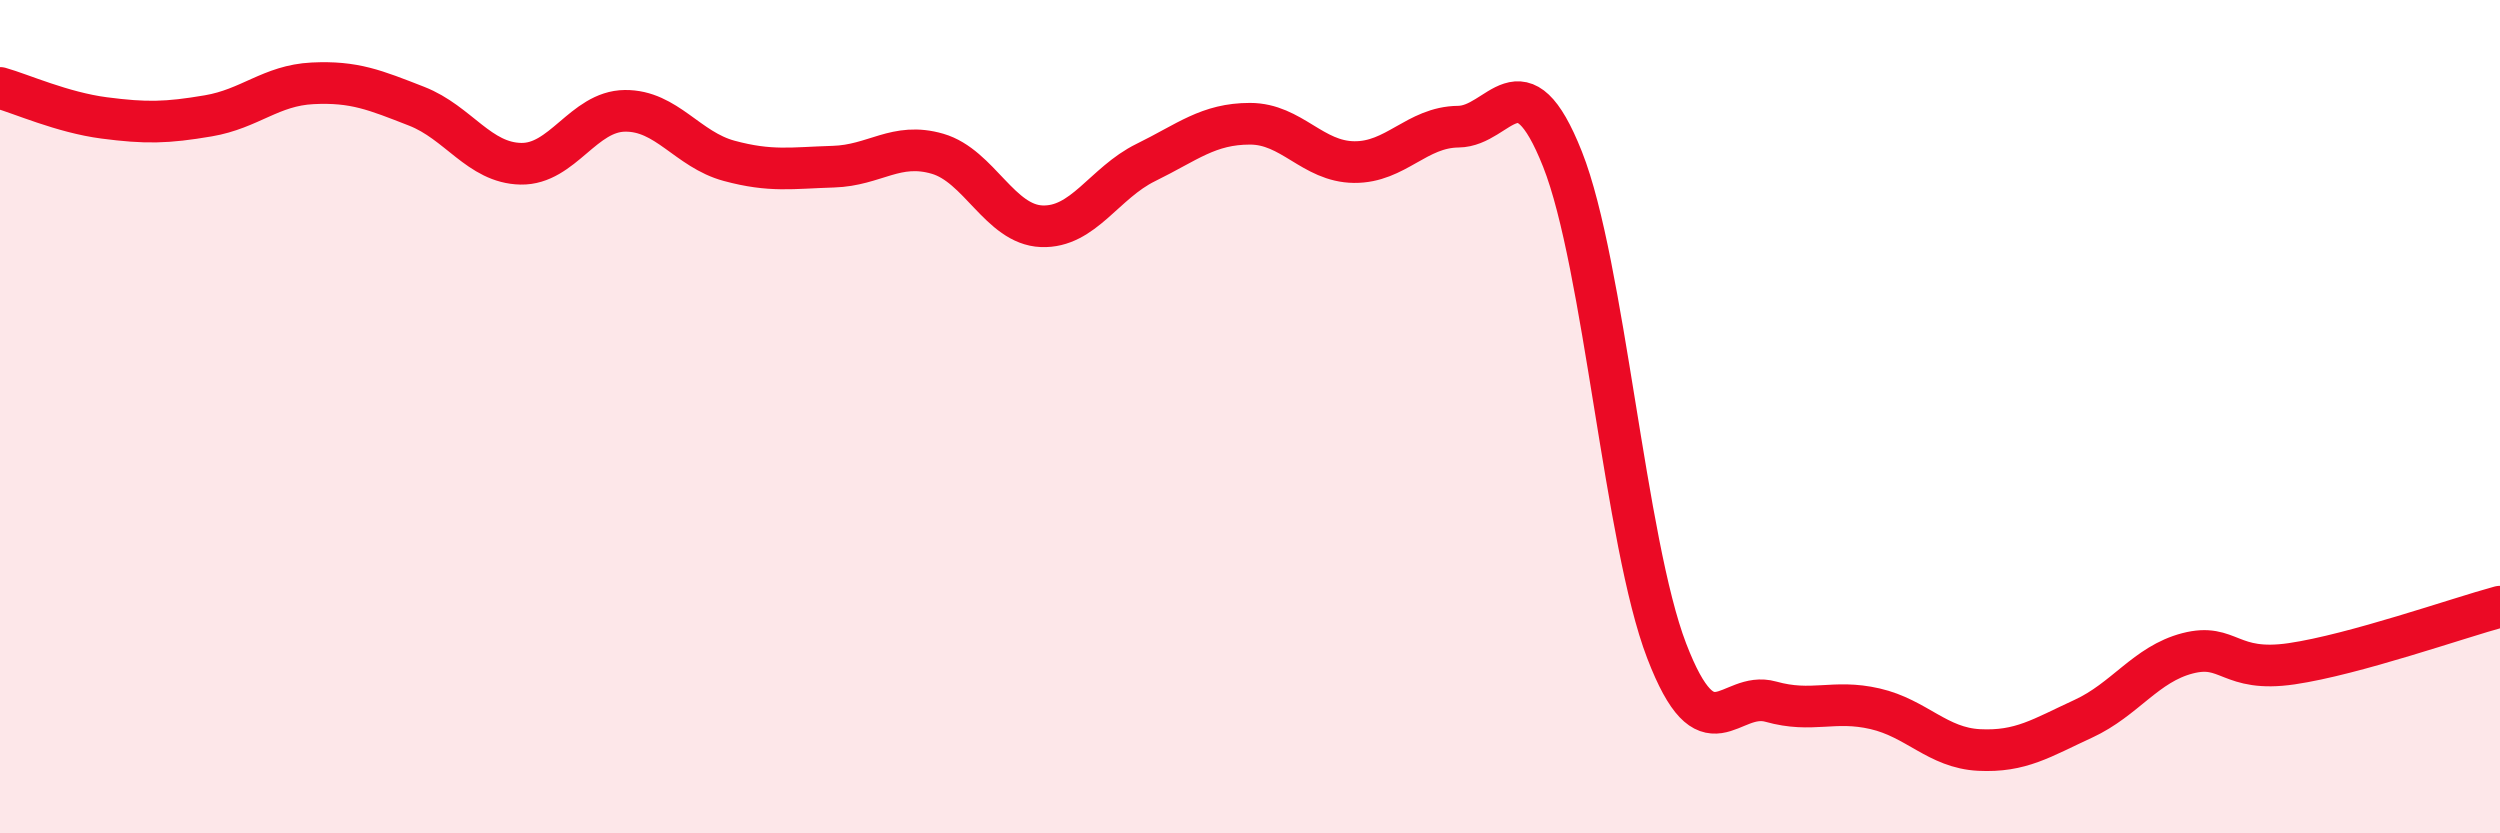
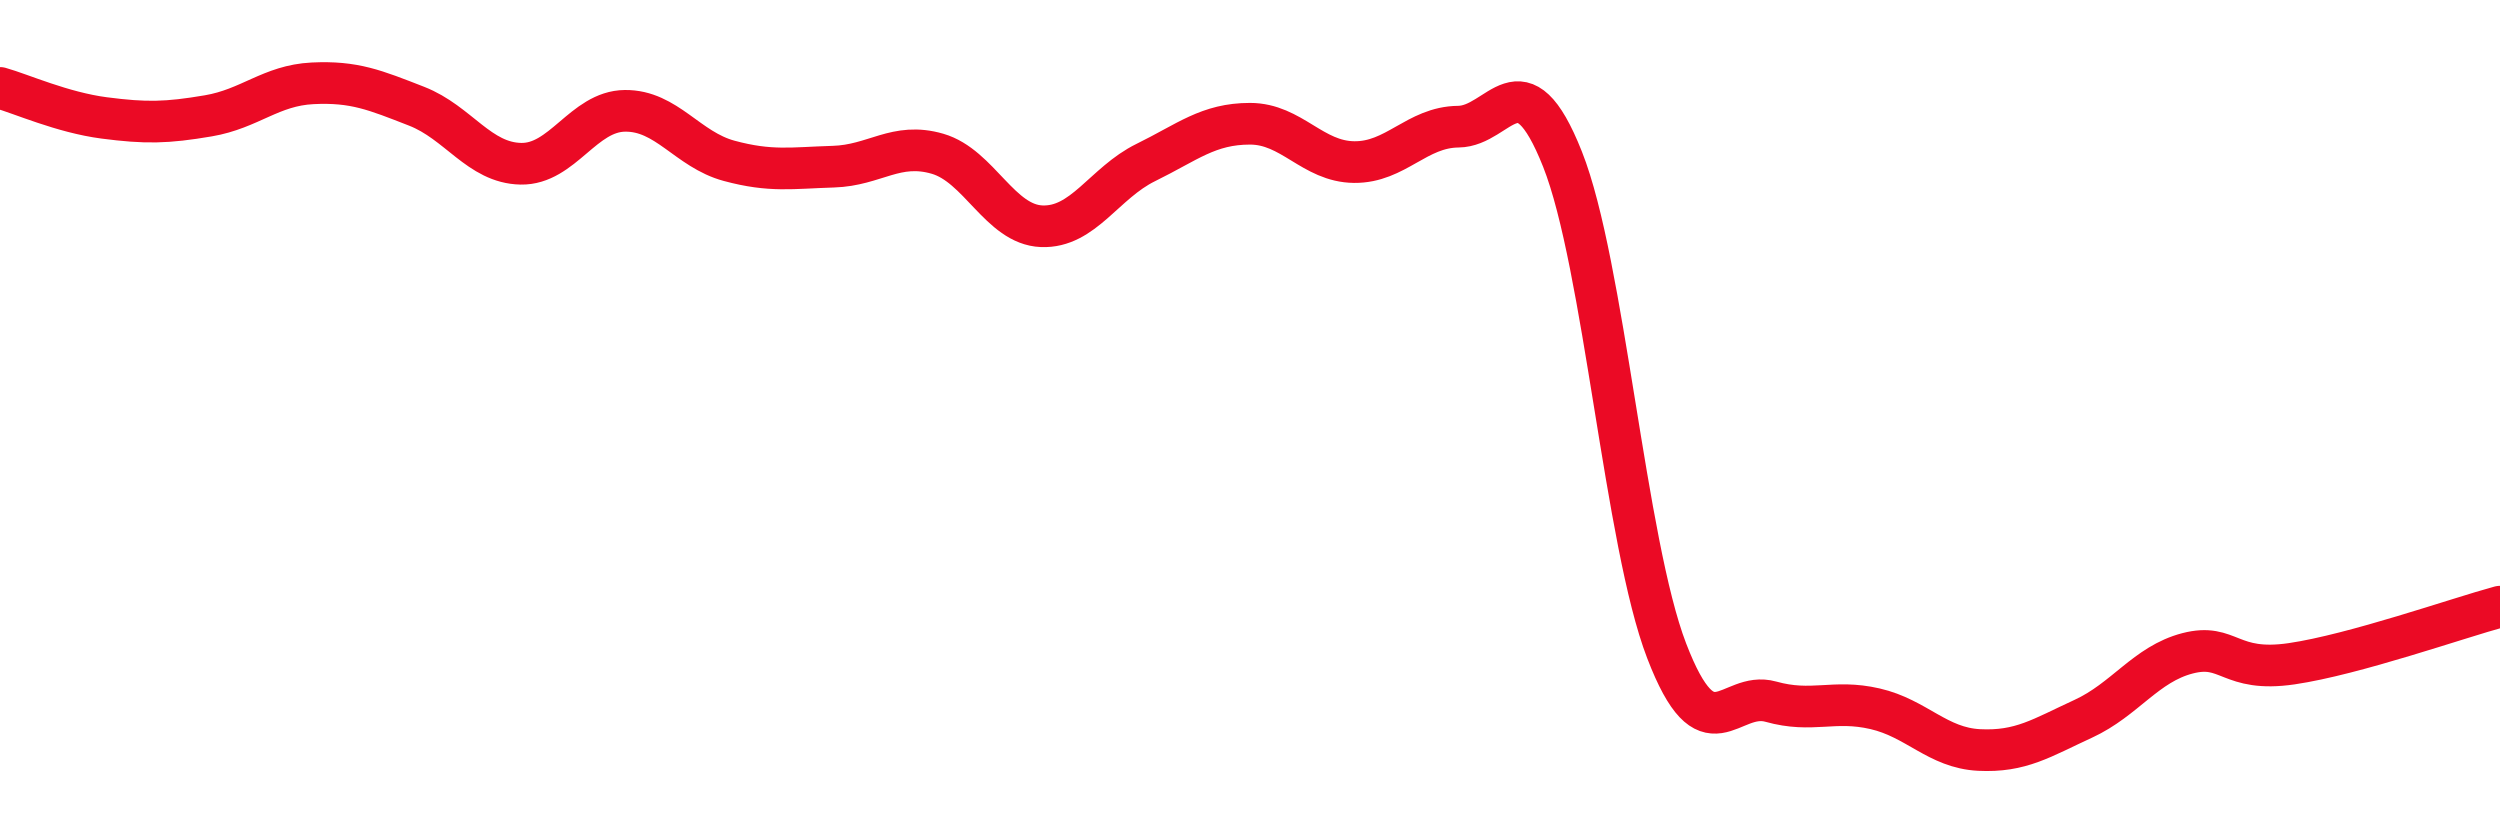
<svg xmlns="http://www.w3.org/2000/svg" width="60" height="20" viewBox="0 0 60 20">
-   <path d="M 0,2.11 C 0.5,2.25 1.5,2.7 2.5,2.83 C 3.5,2.96 4,2.95 5,2.78 C 6,2.61 6.5,2.05 7.5,2 C 8.5,1.95 9,2.16 10,2.55 C 11,2.94 11.5,3.91 12.5,3.93 C 13.5,3.95 14,2.67 15,2.66 C 16,2.65 16.5,3.59 17.5,3.86 C 18.5,4.13 19,4.03 20,4 C 21,3.97 21.5,3.4 22.5,3.69 C 23.5,3.98 24,5.39 25,5.43 C 26,5.47 26.5,4.39 27.5,3.9 C 28.5,3.41 29,2.97 30,2.97 C 31,2.97 31.5,3.88 32.5,3.89 C 33.5,3.9 34,3.05 35,3.04 C 36,3.03 36.5,1.3 37.5,3.82 C 38.5,6.34 39,13.02 40,15.62 C 41,18.22 41.5,16.56 42.5,16.84 C 43.5,17.12 44,16.78 45,17.01 C 46,17.24 46.5,17.95 47.5,18 C 48.5,18.05 49,17.71 50,17.25 C 51,16.79 51.5,15.94 52.5,15.68 C 53.5,15.42 53.5,16.15 55,15.93 C 56.5,15.71 59,14.83 60,14.56L60 20L0 20Z" fill="#EB0A25" opacity="0.1" stroke-linecap="round" stroke-linejoin="round" />
  <path d="M 0,2.11 C 0.5,2.25 1.5,2.7 2.5,2.83 C 3.5,2.96 4,2.95 5,2.78 C 6,2.61 6.5,2.05 7.5,2 C 8.5,1.95 9,2.16 10,2.55 C 11,2.94 11.5,3.91 12.5,3.93 C 13.5,3.95 14,2.67 15,2.66 C 16,2.65 16.5,3.59 17.5,3.86 C 18.5,4.13 19,4.03 20,4 C 21,3.97 21.5,3.4 22.5,3.69 C 23.5,3.98 24,5.39 25,5.43 C 26,5.47 26.5,4.39 27.5,3.9 C 28.5,3.41 29,2.97 30,2.97 C 31,2.97 31.5,3.88 32.5,3.89 C 33.5,3.9 34,3.05 35,3.04 C 36,3.03 36.5,1.3 37.5,3.82 C 38.5,6.34 39,13.02 40,15.62 C 41,18.22 41.5,16.56 42.5,16.84 C 43.5,17.12 44,16.78 45,17.01 C 46,17.24 46.5,17.95 47.5,18 C 48.5,18.05 49,17.71 50,17.25 C 51,16.79 51.5,15.94 52.5,15.68 C 53.5,15.42 53.5,16.15 55,15.93 C 56.5,15.71 59,14.83 60,14.56" stroke="#EB0A25" stroke-width="1" fill="none" stroke-linecap="round" stroke-linejoin="round" />
</svg>